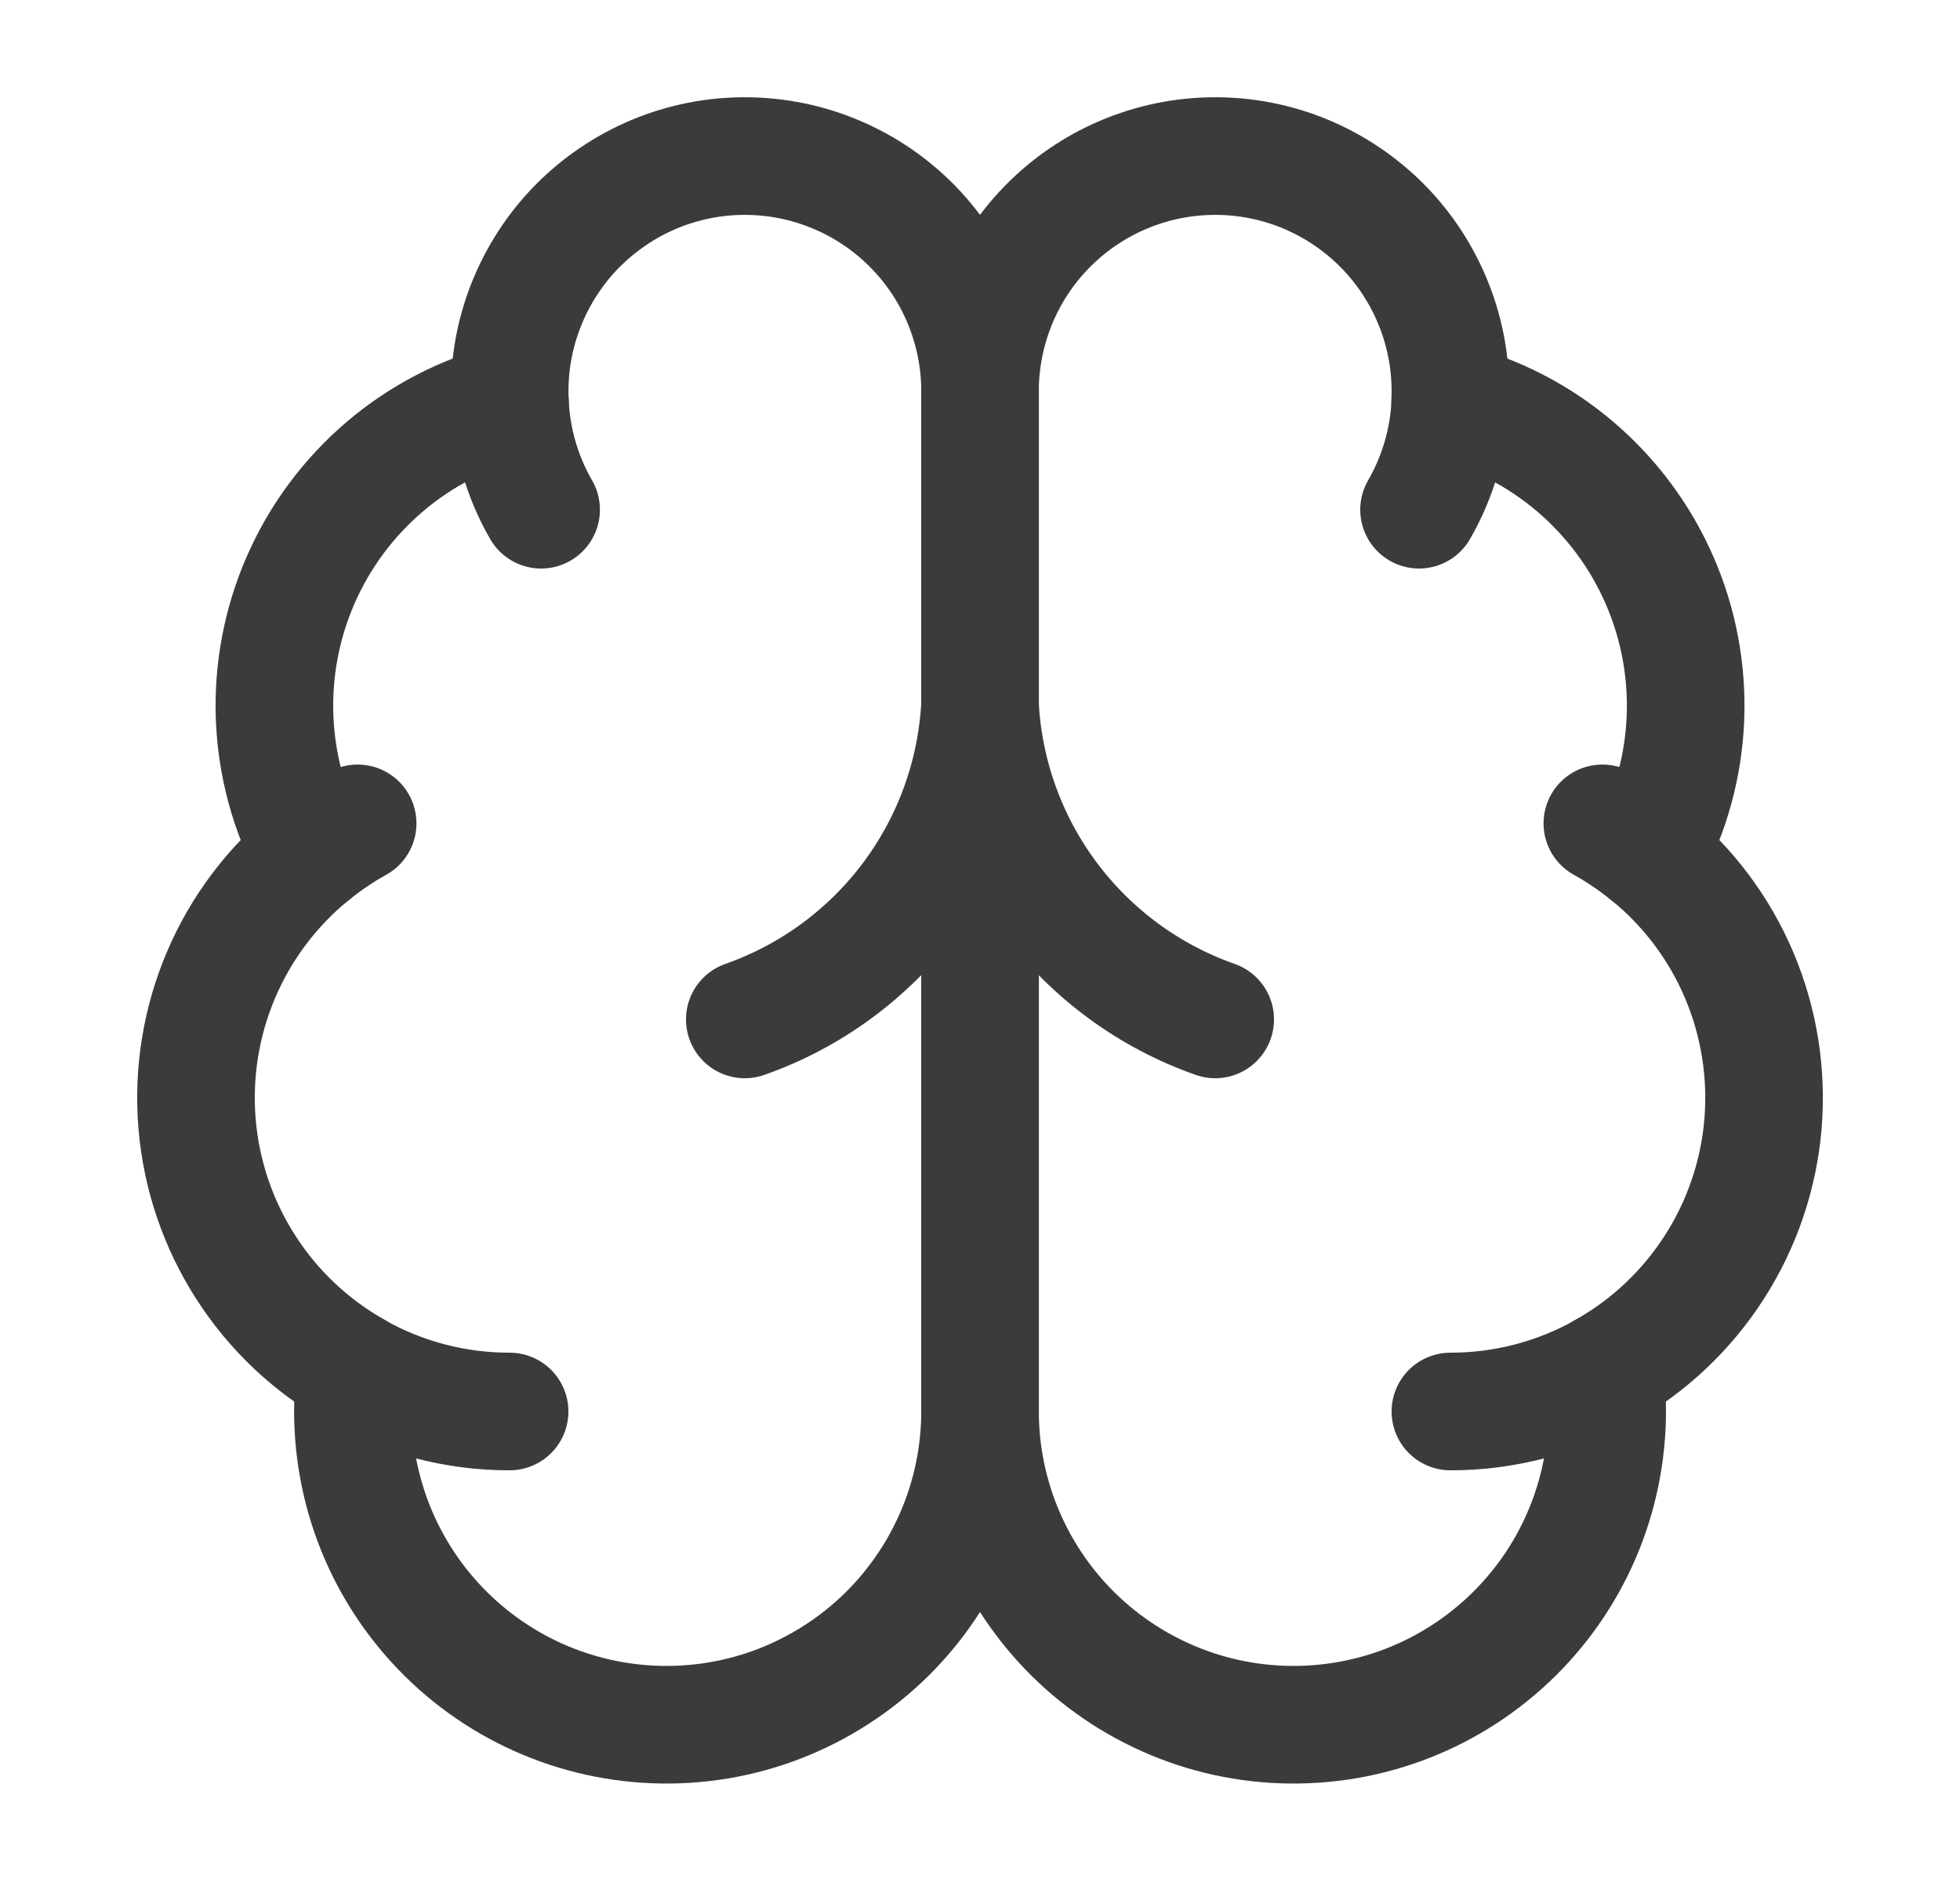
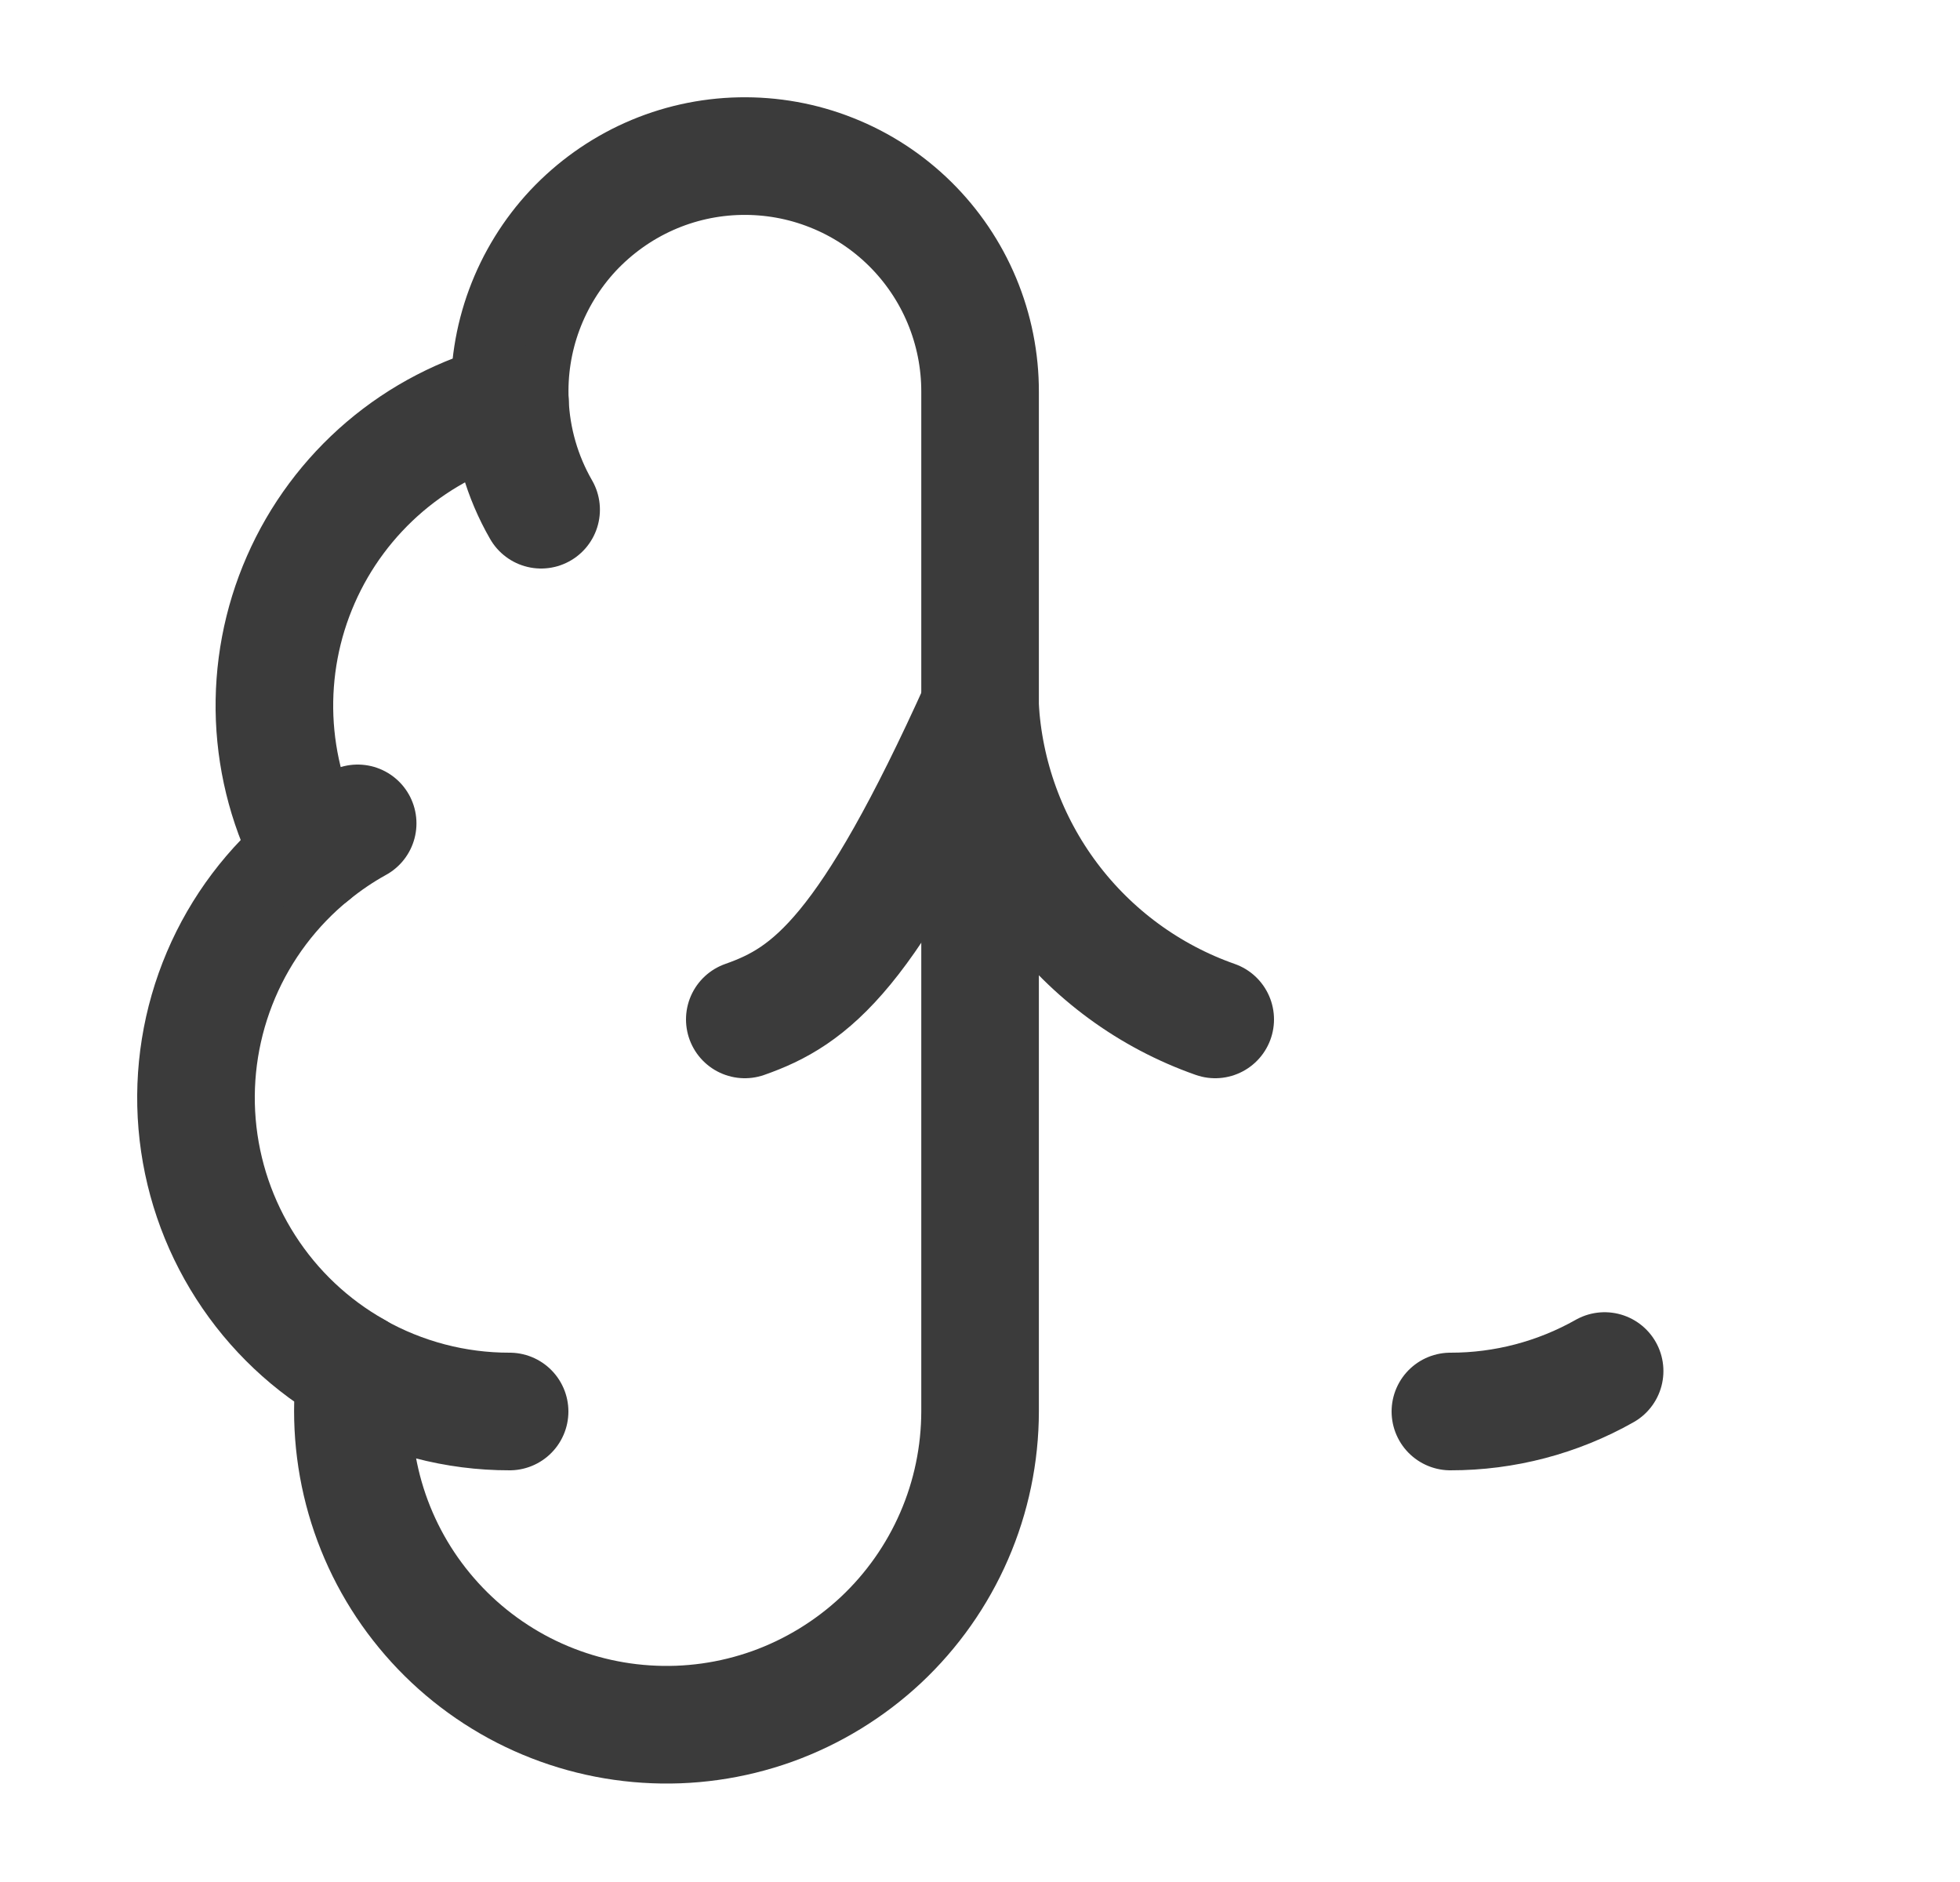
<svg xmlns="http://www.w3.org/2000/svg" width="25" height="24" viewBox="0 0 25 24" fill="none">
  <path d="M12.501 4.999C12.502 4.599 12.423 4.203 12.269 3.834C12.115 3.465 11.888 3.13 11.603 2.85C11.318 2.57 10.979 2.349 10.607 2.202C10.236 2.054 9.838 1.983 9.438 1.991C9.038 1.999 8.644 2.087 8.279 2.25C7.914 2.413 7.585 2.648 7.311 2.939C7.038 3.231 6.826 3.575 6.687 3.95C6.548 4.325 6.486 4.724 6.504 5.124C5.916 5.275 5.37 5.558 4.908 5.951C4.446 6.345 4.079 6.838 3.836 7.394C3.592 7.95 3.479 8.554 3.503 9.16C3.528 9.767 3.69 10.36 3.978 10.894C3.472 11.305 3.074 11.833 2.819 12.433C2.564 13.033 2.459 13.686 2.514 14.335C2.569 14.985 2.782 15.611 3.134 16.159C3.486 16.708 3.966 17.162 4.534 17.482C4.464 18.024 4.506 18.575 4.657 19.101C4.808 19.626 5.065 20.115 5.413 20.537C5.76 20.959 6.19 21.305 6.677 21.555C7.164 21.804 7.696 21.951 8.242 21.986C8.787 22.022 9.334 21.945 9.849 21.761C10.364 21.576 10.835 21.288 11.235 20.915C11.634 20.541 11.952 20.09 12.17 19.588C12.388 19.087 12.5 18.546 12.501 17.999V4.999Z" stroke="#3B3B3B" stroke-width="1.5" stroke-linecap="round" stroke-linejoin="round" />
-   <path d="M12.5 4.999C12.499 4.599 12.578 4.203 12.732 3.834C12.886 3.465 13.112 3.13 13.398 2.85C13.683 2.57 14.022 2.349 14.393 2.202C14.765 2.054 15.163 1.983 15.562 1.991C15.962 1.999 16.357 2.087 16.722 2.25C17.087 2.413 17.416 2.648 17.69 2.939C17.963 3.231 18.175 3.575 18.314 3.95C18.453 4.325 18.515 4.724 18.497 5.124C19.085 5.275 19.631 5.558 20.093 5.951C20.555 6.345 20.922 6.838 21.165 7.394C21.409 7.95 21.522 8.554 21.498 9.16C21.473 9.767 21.311 10.36 21.023 10.894C21.529 11.305 21.927 11.833 22.182 12.433C22.437 13.033 22.541 13.686 22.487 14.335C22.432 14.985 22.219 15.611 21.867 16.159C21.515 16.708 21.035 17.162 20.467 17.482C20.537 18.024 20.495 18.575 20.344 19.101C20.193 19.626 19.936 20.115 19.588 20.537C19.241 20.959 18.81 21.305 18.324 21.555C17.837 21.804 17.305 21.951 16.759 21.986C16.213 22.022 15.666 21.945 15.152 21.761C14.637 21.576 14.165 21.288 13.766 20.915C13.367 20.541 13.049 20.09 12.831 19.588C12.613 19.087 12.501 18.546 12.5 17.999V4.999Z" stroke="#3B3B3B" stroke-width="1.5" stroke-linecap="round" stroke-linejoin="round" />
-   <path d="M15.5 13C14.66 12.705 13.927 12.167 13.393 11.455C12.859 10.743 12.549 9.889 12.5 9C12.451 9.889 12.141 10.743 11.607 11.455C11.073 12.167 10.34 12.705 9.5 13" stroke="#3B3B3B" stroke-width="1.5" stroke-linecap="round" stroke-linejoin="round" />
-   <path d="M18.1 6.5C18.342 6.081 18.479 5.609 18.499 5.125" stroke="#3B3B3B" stroke-width="1.5" stroke-linecap="round" stroke-linejoin="round" />
+   <path d="M15.5 13C14.66 12.705 13.927 12.167 13.393 11.455C12.859 10.743 12.549 9.889 12.5 9C11.073 12.167 10.34 12.705 9.5 13" stroke="#3B3B3B" stroke-width="1.5" stroke-linecap="round" stroke-linejoin="round" />
  <path d="M6.504 5.125C6.524 5.609 6.66 6.08 6.902 6.5" stroke="#3B3B3B" stroke-width="1.5" stroke-linecap="round" stroke-linejoin="round" />
  <path d="M3.977 10.896C4.16 10.747 4.355 10.614 4.562 10.5" stroke="#3B3B3B" stroke-width="1.5" stroke-linecap="round" stroke-linejoin="round" />
-   <path d="M20.438 10.5C20.644 10.614 20.84 10.747 21.023 10.896" stroke="#3B3B3B" stroke-width="1.5" stroke-linecap="round" stroke-linejoin="round" />
  <path d="M6.5 18C5.811 18.001 5.133 17.823 4.533 17.484" stroke="#3B3B3B" stroke-width="1.5" stroke-linecap="round" stroke-linejoin="round" />
  <path d="M20.467 17.484C19.867 17.823 19.189 18.001 18.5 18" stroke="#3B3B3B" stroke-width="1.5" stroke-linecap="round" stroke-linejoin="round" />
</svg>